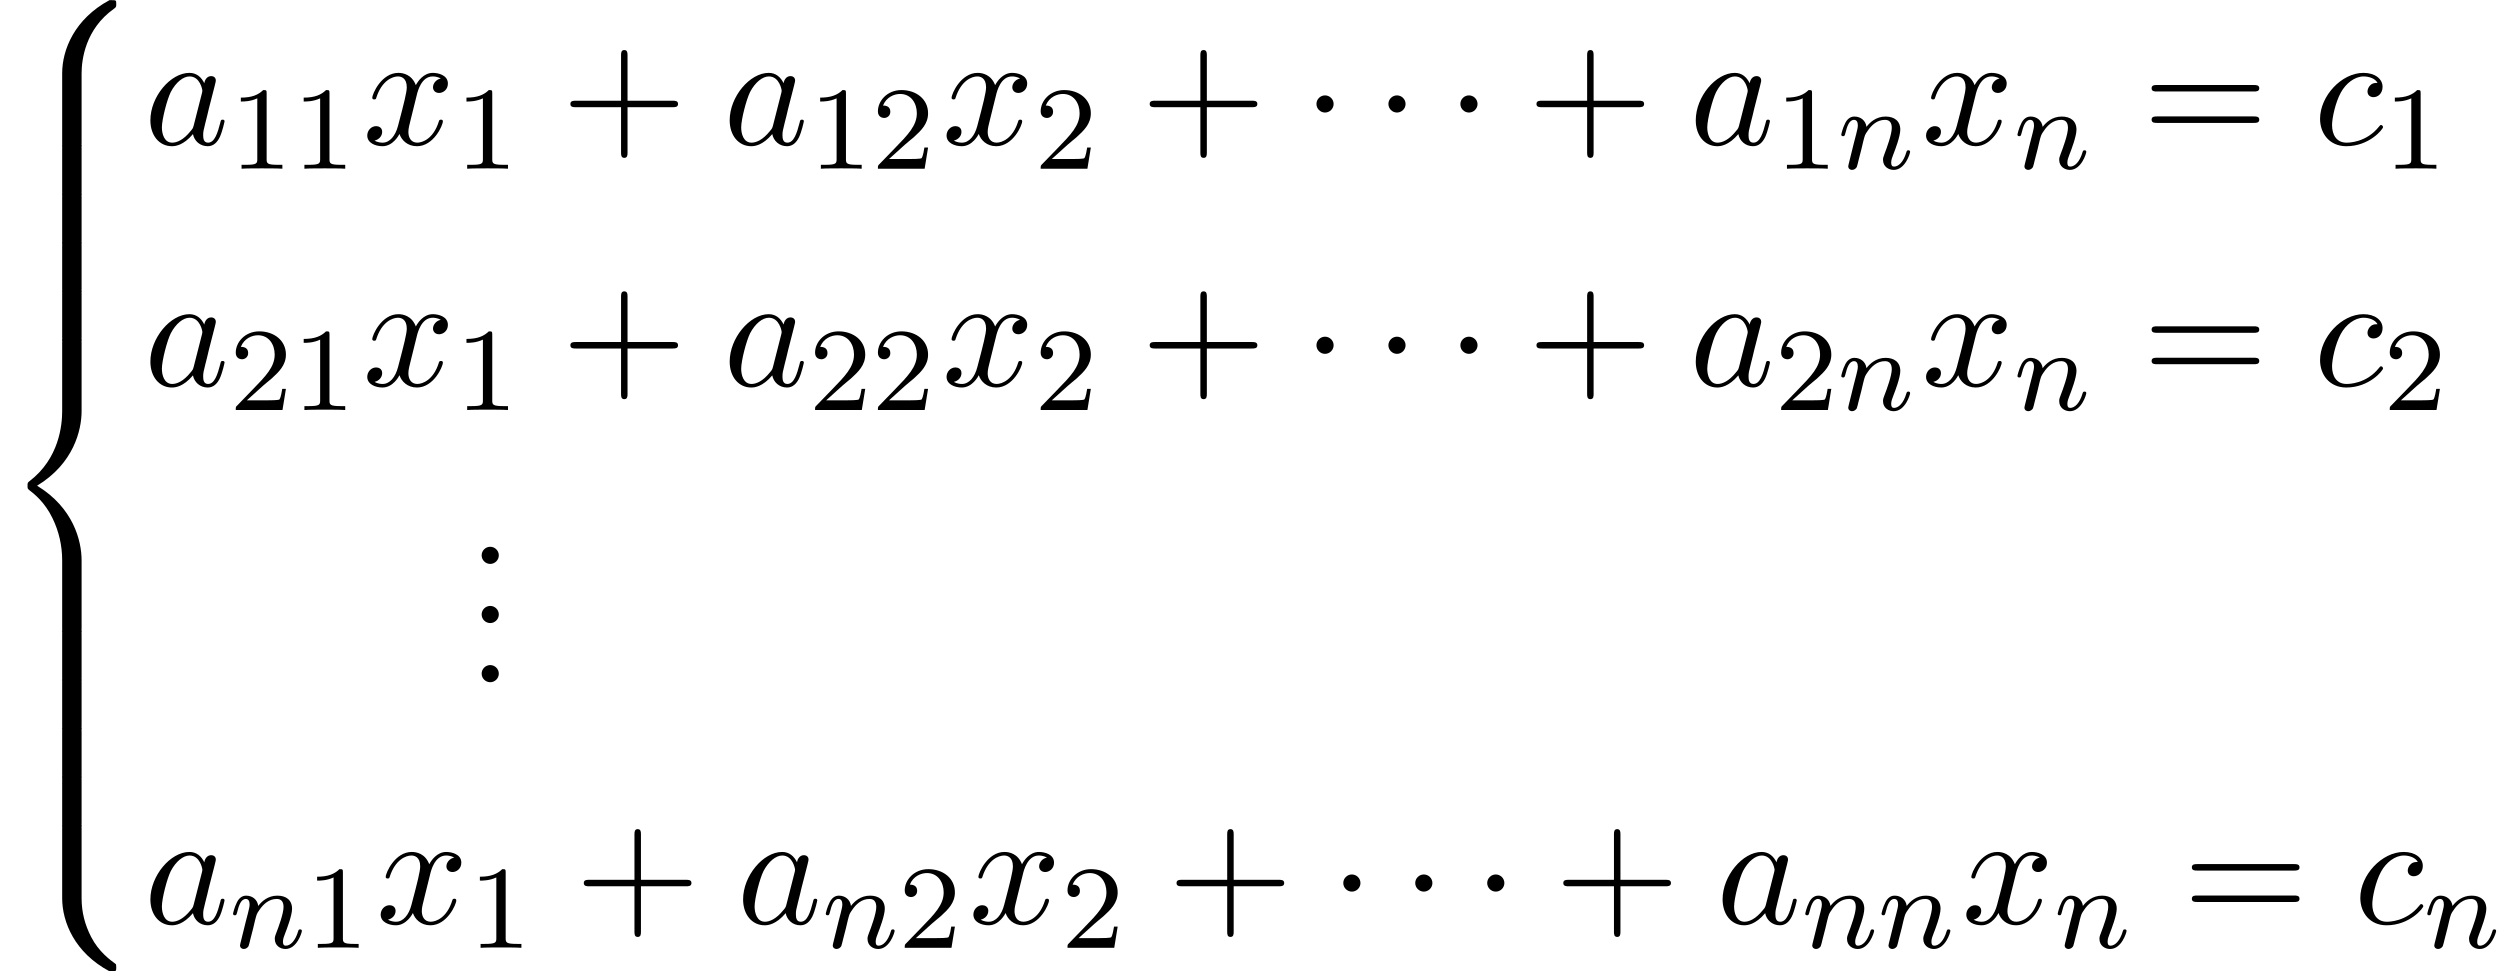
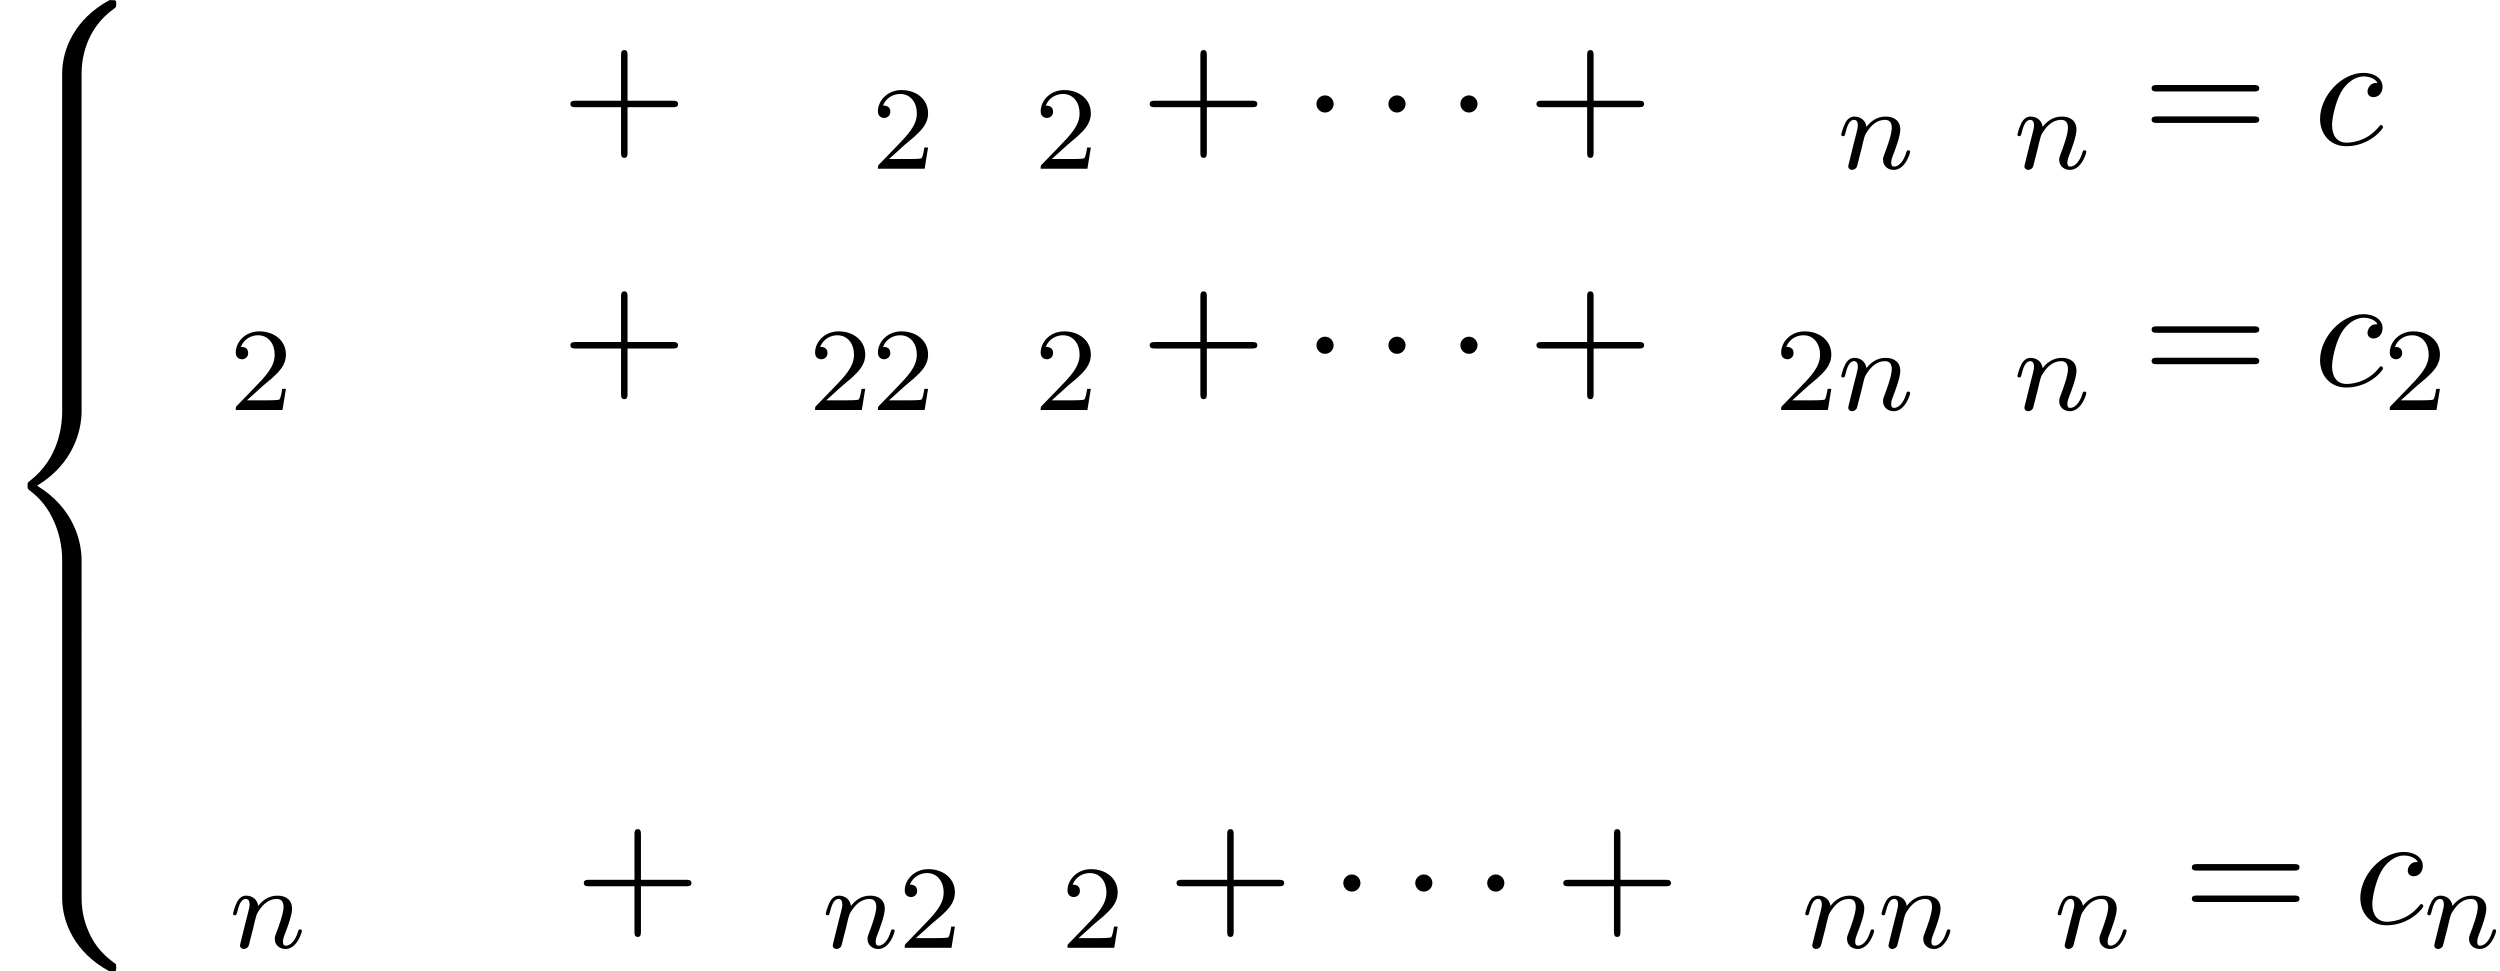
<svg xmlns="http://www.w3.org/2000/svg" xmlns:xlink="http://www.w3.org/1999/xlink" version="1.1" width="168.449pt" height="65.455pt" viewBox="142.6 82.347 168.449 65.455">
  <defs>
    <path id="g2-110" d="M1.594-1.307C1.618-1.427 1.698-1.73 1.722-1.849C1.833-2.279 1.833-2.287 2.016-2.55C2.279-2.941 2.654-3.292 3.188-3.292C3.475-3.292 3.642-3.124 3.642-2.75C3.642-2.311 3.308-1.403 3.156-1.012C3.053-.749 3.053-.701 3.053-.598C3.053-.143 3.427 .08 3.77 .08C4.551 .08 4.878-1.036 4.878-1.14C4.878-1.219 4.814-1.243 4.758-1.243C4.663-1.243 4.647-1.188 4.623-1.108C4.431-.454 4.097-.143 3.794-.143C3.666-.143 3.602-.223 3.602-.406S3.666-.765 3.746-.964C3.866-1.267 4.216-2.184 4.216-2.63C4.216-3.228 3.802-3.515 3.228-3.515C2.582-3.515 2.168-3.124 1.937-2.821C1.881-3.26 1.53-3.515 1.124-3.515C.837-3.515 .638-3.332 .51-3.084C.319-2.71 .239-2.311 .239-2.295C.239-2.224 .295-2.192 .359-2.192C.462-2.192 .47-2.224 .526-2.431C.622-2.821 .765-3.292 1.1-3.292C1.307-3.292 1.355-3.092 1.355-2.917C1.355-2.774 1.315-2.622 1.251-2.359C1.235-2.295 1.116-1.825 1.084-1.714L.789-.518C.757-.399 .709-.199 .709-.167C.709 .016 .861 .08 .964 .08C1.108 .08 1.227-.016 1.283-.112C1.307-.159 1.371-.43 1.411-.598L1.594-1.307Z" />
-     <path id="g3-97" d="M4.069-4.124C3.873-4.527 3.556-4.822 3.065-4.822C1.789-4.822 .436-3.218 .436-1.625C.436-.6 1.036 .12 1.887 .12C2.105 .12 2.651 .076 3.305-.698C3.393-.24 3.775 .12 4.298 .12C4.68 .12 4.931-.131 5.105-.48C5.291-.873 5.433-1.538 5.433-1.56C5.433-1.669 5.335-1.669 5.302-1.669C5.193-1.669 5.182-1.625 5.149-1.473C4.964-.764 4.767-.12 4.32-.12C4.025-.12 3.993-.404 3.993-.622C3.993-.862 4.015-.949 4.135-1.429C4.255-1.887 4.276-1.996 4.375-2.411L4.767-3.938C4.844-4.244 4.844-4.265 4.844-4.309C4.844-4.495 4.713-4.604 4.527-4.604C4.265-4.604 4.102-4.364 4.069-4.124ZM3.36-1.298C3.305-1.102 3.305-1.08 3.142-.895C2.662-.295 2.215-.12 1.909-.12C1.364-.12 1.211-.72 1.211-1.145C1.211-1.691 1.56-3.033 1.811-3.535C2.149-4.178 2.64-4.582 3.076-4.582C3.785-4.582 3.938-3.687 3.938-3.622S3.916-3.491 3.905-3.436L3.36-1.298Z" />
    <path id="g3-99" d="M4.32-4.145C4.145-4.145 3.993-4.145 3.84-3.993C3.665-3.829 3.644-3.644 3.644-3.567C3.644-3.305 3.84-3.185 4.047-3.185C4.364-3.185 4.658-3.447 4.658-3.884C4.658-4.418 4.145-4.822 3.371-4.822C1.898-4.822 .447-3.262 .447-1.724C.447-.742 1.08 .12 2.215 .12C3.775 .12 4.691-1.036 4.691-1.167C4.691-1.233 4.625-1.309 4.56-1.309C4.505-1.309 4.484-1.287 4.418-1.2C3.556-.12 2.367-.12 2.236-.12C1.549-.12 1.255-.655 1.255-1.309C1.255-1.756 1.473-2.815 1.844-3.491C2.182-4.113 2.782-4.582 3.382-4.582C3.753-4.582 4.167-4.44 4.32-4.145Z" />
-     <path id="g3-120" d="M3.644-3.295C3.709-3.578 3.96-4.582 4.724-4.582C4.778-4.582 5.04-4.582 5.269-4.44C4.964-4.385 4.745-4.113 4.745-3.851C4.745-3.676 4.865-3.469 5.16-3.469C5.4-3.469 5.749-3.665 5.749-4.102C5.749-4.669 5.105-4.822 4.735-4.822C4.102-4.822 3.72-4.244 3.589-3.993C3.316-4.713 2.727-4.822 2.411-4.822C1.276-4.822 .655-3.415 .655-3.142C.655-3.033 .764-3.033 .785-3.033C.873-3.033 .905-3.055 .927-3.153C1.298-4.309 2.018-4.582 2.389-4.582C2.596-4.582 2.978-4.484 2.978-3.851C2.978-3.513 2.793-2.782 2.389-1.255C2.215-.578 1.833-.12 1.353-.12C1.287-.12 1.036-.12 .807-.262C1.08-.316 1.32-.545 1.32-.851C1.32-1.145 1.08-1.233 .916-1.233C.589-1.233 .316-.949 .316-.6C.316-.098 .862 .12 1.342 .12C2.062 .12 2.455-.644 2.487-.709C2.618-.305 3.011 .12 3.665 .12C4.789 .12 5.411-1.287 5.411-1.56C5.411-1.669 5.313-1.669 5.28-1.669C5.182-1.669 5.16-1.625 5.138-1.549C4.778-.382 4.036-.12 3.687-.12C3.262-.12 3.087-.469 3.087-.84C3.087-1.08 3.153-1.32 3.273-1.8L3.644-3.295Z" />
    <path id="g0-56" d="M5.498 4.942C5.498 4.047 5.738 1.964 7.68 .589C7.822 .48 7.833 .469 7.833 .273C7.833 .022 7.822 .011 7.549 .011H7.375C5.029 1.276 4.189 3.338 4.189 4.942V9.633C4.189 9.916 4.2 9.927 4.495 9.927H5.193C5.487 9.927 5.498 9.916 5.498 9.633V4.942Z" />
    <path id="g0-58" d="M7.549 9.807C7.822 9.807 7.833 9.796 7.833 9.545C7.833 9.349 7.822 9.338 7.778 9.305C7.44 9.055 6.655 8.498 6.142 7.495C5.716 6.665 5.498 5.825 5.498 4.876V.185C5.498-.098 5.487-.109 5.193-.109H4.495C4.2-.109 4.189-.098 4.189 .185V4.876C4.189 6.491 5.029 8.553 7.375 9.807H7.549Z" />
    <path id="g0-60" d="M4.189 19.451C4.189 19.735 4.2 19.745 4.495 19.745H5.193C5.487 19.745 5.498 19.735 5.498 19.451V14.847C5.498 13.527 4.942 11.302 2.498 9.818C4.964 8.324 5.498 6.076 5.498 4.789V.185C5.498-.098 5.487-.109 5.193-.109H4.495C4.2-.109 4.189-.098 4.189 .185V4.8C4.189 5.716 3.993 7.985 1.985 9.513C1.865 9.611 1.855 9.622 1.855 9.818S1.865 10.025 1.985 10.124C2.269 10.342 3.022 10.92 3.545 12.022C3.971 12.895 4.189 13.865 4.189 14.836V19.451Z" />
    <path id="g0-62" d="M5.498 .185C5.498-.098 5.487-.109 5.193-.109H4.495C4.2-.109 4.189-.098 4.189 .185V3.087C4.189 3.371 4.2 3.382 4.495 3.382H5.193C5.487 3.382 5.498 3.371 5.498 3.087V.185Z" />
-     <path id="g4-49" d="M2.503-5.077C2.503-5.292 2.487-5.3 2.271-5.3C1.945-4.981 1.522-4.79 .765-4.79V-4.527C.98-4.527 1.411-4.527 1.873-4.742V-.654C1.873-.359 1.849-.263 1.092-.263H.813V0C1.14-.024 1.825-.024 2.184-.024S3.236-.024 3.563 0V-.263H3.284C2.527-.263 2.503-.359 2.503-.654V-5.077Z" />
    <path id="g4-50" d="M2.248-1.626C2.375-1.745 2.71-2.008 2.837-2.12C3.332-2.574 3.802-3.013 3.802-3.738C3.802-4.686 3.005-5.3 2.008-5.3C1.052-5.3 .422-4.575 .422-3.866C.422-3.475 .733-3.419 .845-3.419C1.012-3.419 1.259-3.539 1.259-3.842C1.259-4.256 .861-4.256 .765-4.256C.996-4.838 1.53-5.037 1.921-5.037C2.662-5.037 3.045-4.407 3.045-3.738C3.045-2.909 2.463-2.303 1.522-1.339L.518-.303C.422-.215 .422-.199 .422 0H3.571L3.802-1.427H3.555C3.531-1.267 3.467-.869 3.371-.717C3.324-.654 2.718-.654 2.59-.654H1.172L2.248-1.626Z" />
    <path id="g5-43" d="M4.462-2.509H7.505C7.658-2.509 7.865-2.509 7.865-2.727S7.658-2.945 7.505-2.945H4.462V-6C4.462-6.153 4.462-6.36 4.244-6.36S4.025-6.153 4.025-6V-2.945H.971C.818-2.945 .611-2.945 .611-2.727S.818-2.509 .971-2.509H4.025V.545C4.025 .698 4.025 .905 4.244 .905S4.462 .698 4.462 .545V-2.509Z" />
-     <path id="g5-46" d="M2.095-.578C2.095-.895 1.833-1.156 1.516-1.156S.938-.895 .938-.578S1.2 0 1.516 0S2.095-.262 2.095-.578Z" />
    <path id="g5-61" d="M7.495-3.567C7.658-3.567 7.865-3.567 7.865-3.785S7.658-4.004 7.505-4.004H.971C.818-4.004 .611-4.004 .611-3.785S.818-3.567 .982-3.567H7.495ZM7.505-1.451C7.658-1.451 7.865-1.451 7.865-1.669S7.658-1.887 7.495-1.887H.982C.818-1.887 .611-1.887 .611-1.669S.818-1.451 .971-1.451H7.505Z" />
    <path id="g1-1" d="M2.095-2.727C2.095-3.044 1.833-3.305 1.516-3.305S.938-3.044 .938-2.727S1.2-2.149 1.516-2.149S2.095-2.411 2.095-2.727Z" />
  </defs>
  <g id="page1">
    <use x="142.6" y="82.347" xlink:href="#g0-56" />
    <use x="142.6" y="92.165" xlink:href="#g0-62" />
    <use x="142.6" y="95.438" xlink:href="#g0-62" />
    <use x="142.6" y="98.711" xlink:href="#g0-62" />
    <use x="142.6" y="101.983" xlink:href="#g0-62" />
    <use x="142.6" y="105.256" xlink:href="#g0-60" />
    <use x="142.6" y="124.893" xlink:href="#g0-62" />
    <use x="142.6" y="128.165" xlink:href="#g0-62" />
    <use x="142.6" y="131.438" xlink:href="#g0-62" />
    <use x="142.6" y="134.711" xlink:href="#g0-62" />
    <use x="142.6" y="137.984" xlink:href="#g0-58" />
    <use x="152.297" y="92.079" xlink:href="#g3-97" />
    <use x="158.063" y="93.715" xlink:href="#g4-49" />
    <use x="162.298" y="93.715" xlink:href="#g4-49" />
    <use x="167.03" y="92.079" xlink:href="#g3-120" />
    <use x="173.265" y="93.715" xlink:href="#g4-49" />
    <use x="180.421" y="92.079" xlink:href="#g5-43" />
    <use x="191.33" y="92.079" xlink:href="#g3-97" />
    <use x="197.097" y="93.715" xlink:href="#g4-49" />
    <use x="201.331" y="93.715" xlink:href="#g4-50" />
    <use x="206.063" y="92.079" xlink:href="#g3-120" />
    <use x="212.298" y="93.715" xlink:href="#g4-50" />
    <use x="219.455" y="92.079" xlink:href="#g5-43" />
    <use x="230.364" y="92.079" xlink:href="#g1-1" />
    <use x="235.212" y="92.079" xlink:href="#g1-1" />
    <use x="240.061" y="92.079" xlink:href="#g1-1" />
    <use x="245.515" y="92.079" xlink:href="#g5-43" />
    <use x="256.424" y="92.079" xlink:href="#g3-97" />
    <use x="262.191" y="93.715" xlink:href="#g4-49" />
    <use x="266.425" y="93.715" xlink:href="#g2-110" />
    <use x="272.061" y="92.079" xlink:href="#g3-120" />
    <use x="278.296" y="93.715" xlink:href="#g2-110" />
    <use x="286.963" y="92.079" xlink:href="#g5-61" />
    <use x="298.478" y="92.079" xlink:href="#g3-99" />
    <use x="303.199" y="93.715" xlink:href="#g4-49" />
    <use x="152.297" y="108.338" xlink:href="#g3-97" />
    <use x="158.063" y="109.974" xlink:href="#g4-50" />
    <use x="162.298" y="109.974" xlink:href="#g4-49" />
    <use x="167.03" y="108.338" xlink:href="#g3-120" />
    <use x="173.265" y="109.974" xlink:href="#g4-49" />
    <use x="180.421" y="108.338" xlink:href="#g5-43" />
    <use x="191.33" y="108.338" xlink:href="#g3-97" />
    <use x="197.097" y="109.974" xlink:href="#g4-50" />
    <use x="201.331" y="109.974" xlink:href="#g4-50" />
    <use x="206.063" y="108.338" xlink:href="#g3-120" />
    <use x="212.298" y="109.974" xlink:href="#g4-50" />
    <use x="219.455" y="108.338" xlink:href="#g5-43" />
    <use x="230.364" y="108.338" xlink:href="#g1-1" />
    <use x="235.212" y="108.338" xlink:href="#g1-1" />
    <use x="240.061" y="108.338" xlink:href="#g1-1" />
    <use x="245.515" y="108.338" xlink:href="#g5-43" />
    <use x="256.424" y="108.338" xlink:href="#g3-97" />
    <use x="262.191" y="109.974" xlink:href="#g4-50" />
    <use x="266.425" y="109.974" xlink:href="#g2-110" />
    <use x="272.061" y="108.338" xlink:href="#g3-120" />
    <use x="278.296" y="109.974" xlink:href="#g2-110" />
    <use x="286.963" y="108.338" xlink:href="#g5-61" />
    <use x="298.478" y="108.338" xlink:href="#g3-99" />
    <use x="303.199" y="109.974" xlink:href="#g4-50" />
    <use x="174.115" y="120.344" xlink:href="#g5-46" />
    <use x="174.115" y="124.329" xlink:href="#g5-46" />
    <use x="174.115" y="128.315" xlink:href="#g5-46" />
    <use x="152.297" y="144.573" xlink:href="#g3-97" />
    <use x="158.063" y="146.21" xlink:href="#g2-110" />
    <use x="163.202" y="146.21" xlink:href="#g4-49" />
    <use x="167.934" y="144.573" xlink:href="#g3-120" />
    <use x="174.169" y="146.21" xlink:href="#g4-49" />
    <use x="181.325" y="144.573" xlink:href="#g5-43" />
    <use x="192.234" y="144.573" xlink:href="#g3-97" />
    <use x="198.001" y="146.21" xlink:href="#g2-110" />
    <use x="203.139" y="146.21" xlink:href="#g4-50" />
    <use x="207.871" y="144.573" xlink:href="#g3-120" />
    <use x="214.106" y="146.21" xlink:href="#g4-50" />
    <use x="221.263" y="144.573" xlink:href="#g5-43" />
    <use x="232.172" y="144.573" xlink:href="#g1-1" />
    <use x="237.02" y="144.573" xlink:href="#g1-1" />
    <use x="241.869" y="144.573" xlink:href="#g1-1" />
    <use x="247.323" y="144.573" xlink:href="#g5-43" />
    <use x="258.232" y="144.573" xlink:href="#g3-97" />
    <use x="263.999" y="146.21" xlink:href="#g2-110" />
    <use x="269.137" y="146.21" xlink:href="#g2-110" />
    <use x="274.773" y="144.573" xlink:href="#g3-120" />
    <use x="281.008" y="146.21" xlink:href="#g2-110" />
    <use x="289.675" y="144.573" xlink:href="#g5-61" />
    <use x="301.19" y="144.573" xlink:href="#g3-99" />
    <use x="305.911" y="146.21" xlink:href="#g2-110" />
  </g>
</svg>